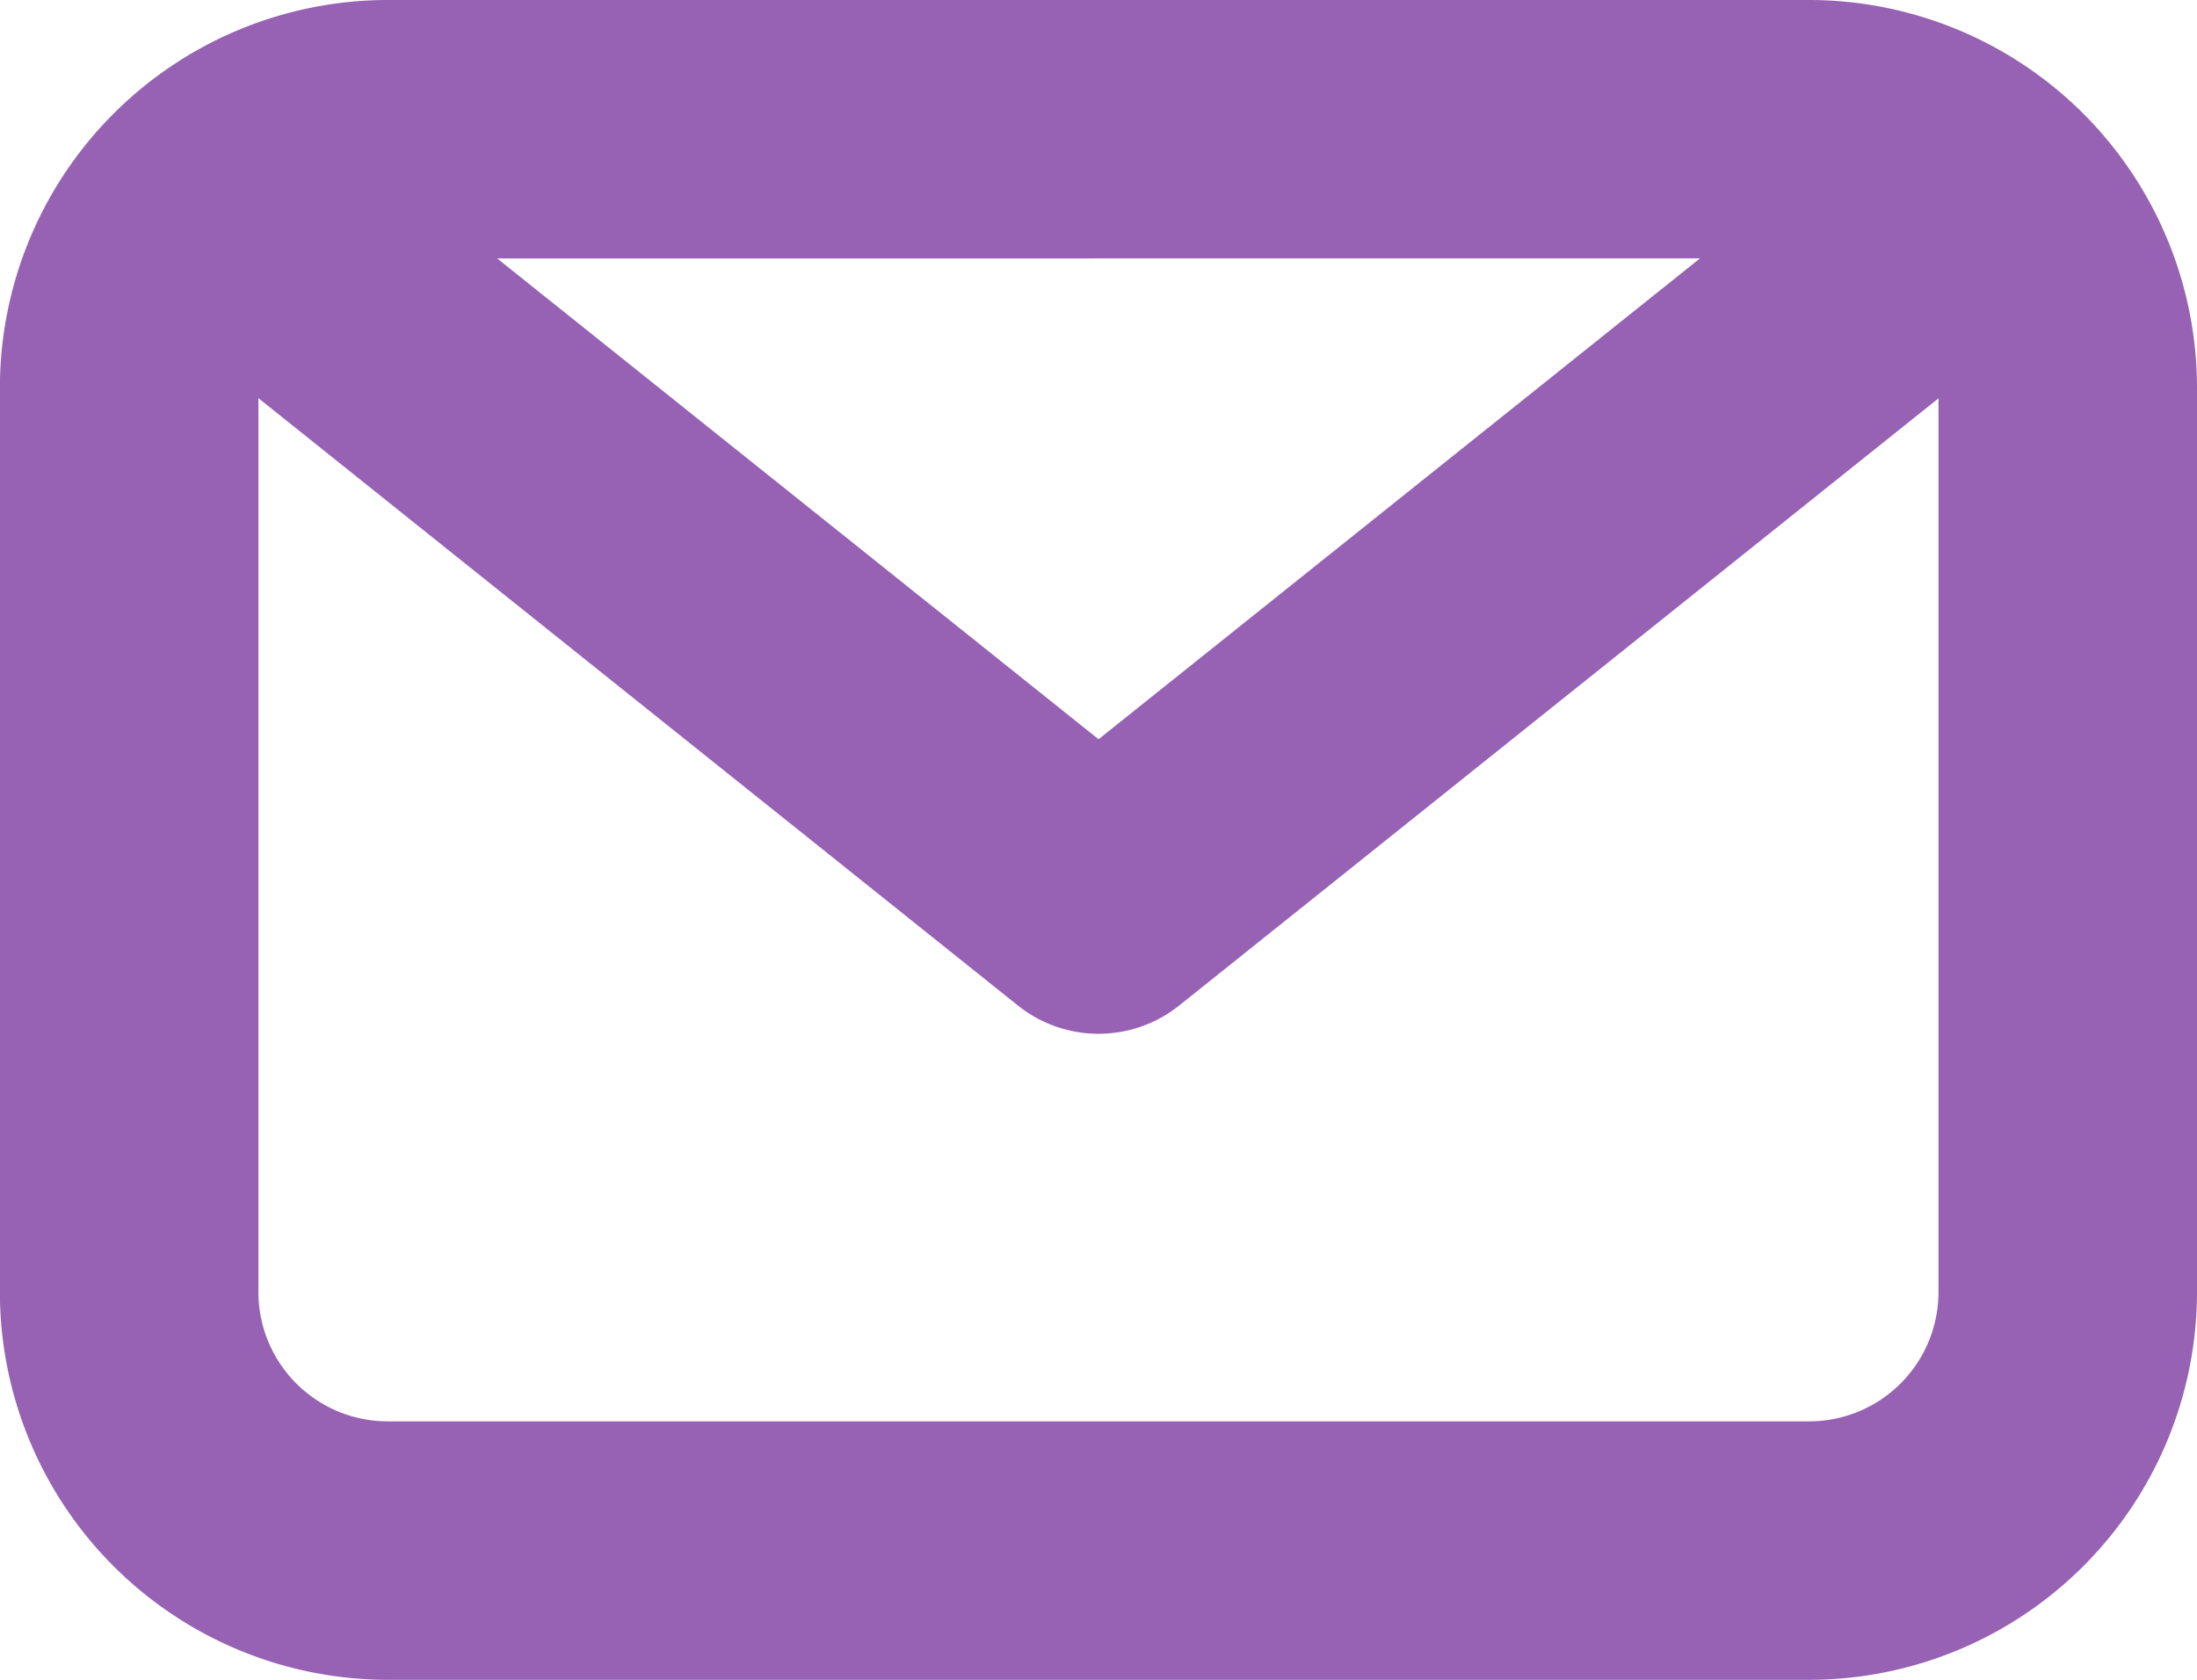
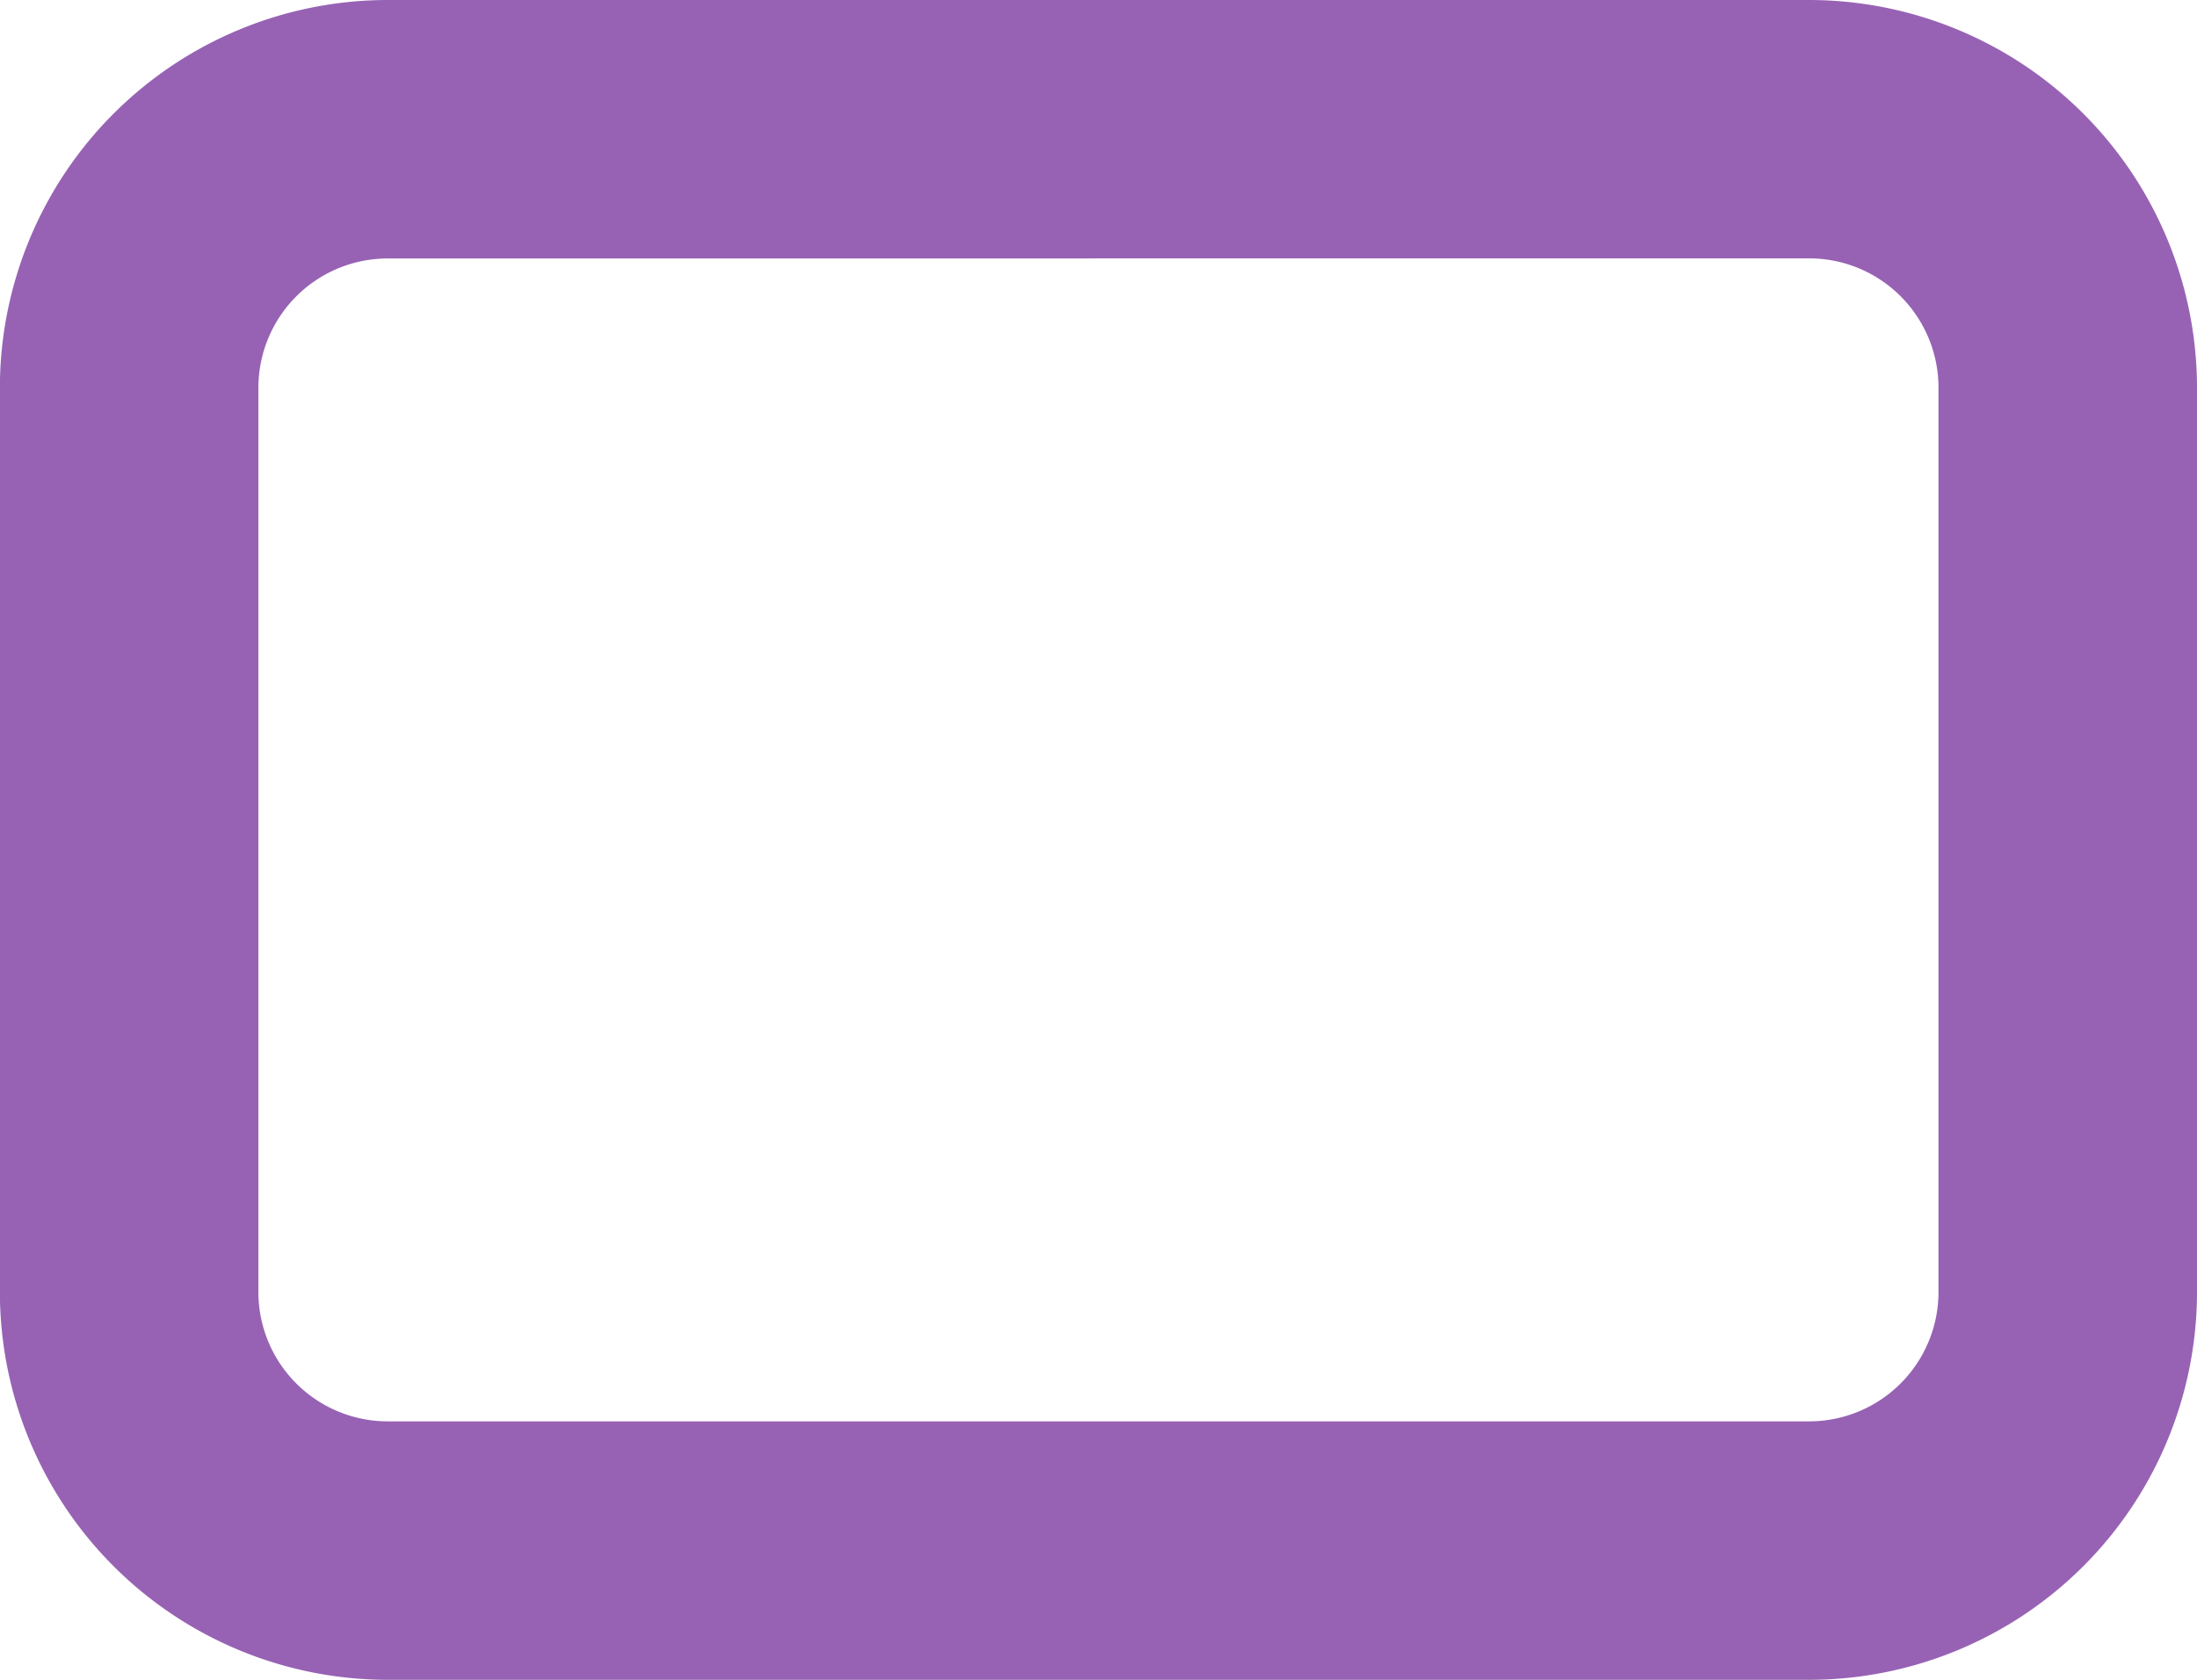
<svg xmlns="http://www.w3.org/2000/svg" width="19.615" height="15" viewBox="0 0 19.615 15">
  <g id="All_Messages" data-name="All Messages" transform="translate(-660 -206)">
    <g id="グループ_225" data-name="グループ 225" transform="translate(660 206)">
      <path id="長方形_72" data-name="長方形 72" d="M3.462,0H16.154a3.465,3.465,0,0,1,3.462,3.462v8.077A3.465,3.465,0,0,1,16.154,15H3.462A3.465,3.465,0,0,1,0,11.538V3.462A3.465,3.465,0,0,1,3.462,0ZM16.154,12.692a1.155,1.155,0,0,0,1.154-1.154V3.462a1.155,1.155,0,0,0-1.154-1.154H3.462A1.155,1.155,0,0,0,2.308,3.462v8.077a1.155,1.155,0,0,0,1.154,1.154Z" transform="translate(19.615 15) rotate(-180)" fill="#9762b4" />
-       <path id="パス_362" data-name="パス 362" d="M669.706,215.149a1.152,1.152,0,0,1-.721-.253l-7.892-6.312a1.154,1.154,0,0,1,1.441-1.8l7.172,5.735,7.172-5.735a1.154,1.154,0,0,1,1.441,1.8l-7.892,6.312A1.152,1.152,0,0,1,669.706,215.149Z" transform="translate(-659.898 -205.918)" fill="#9762b4" />
    </g>
  </g>
</svg>